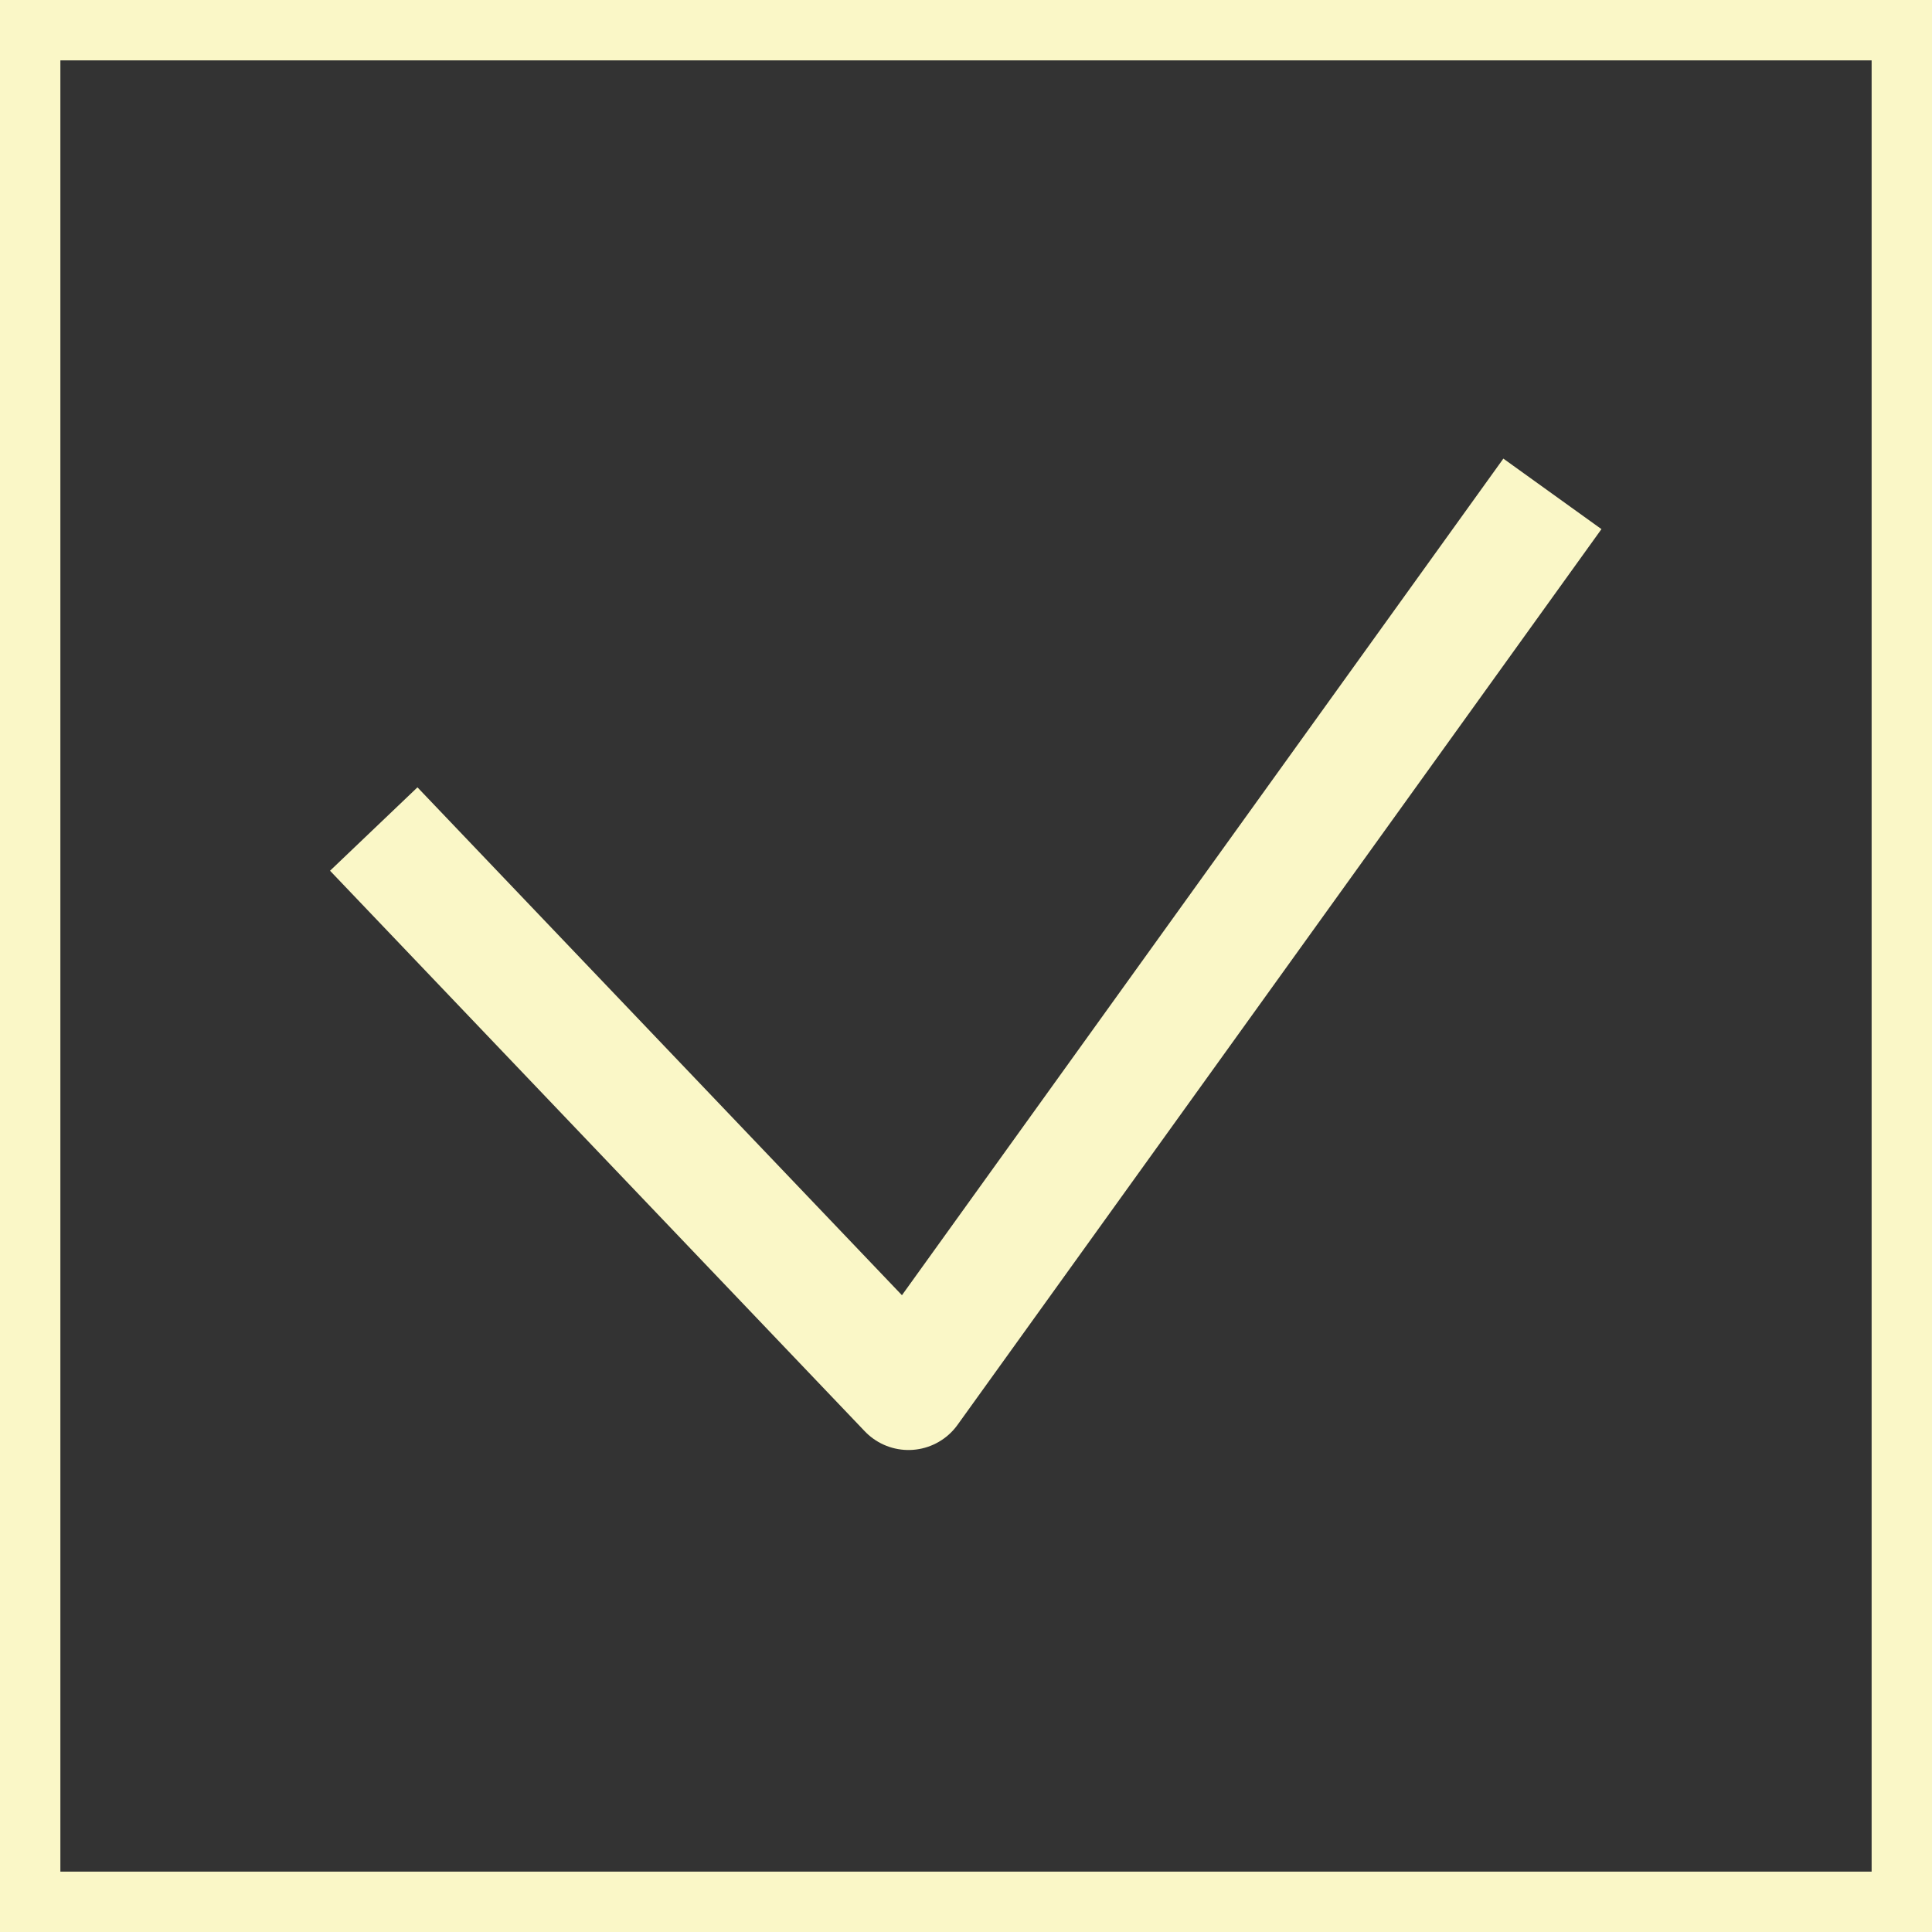
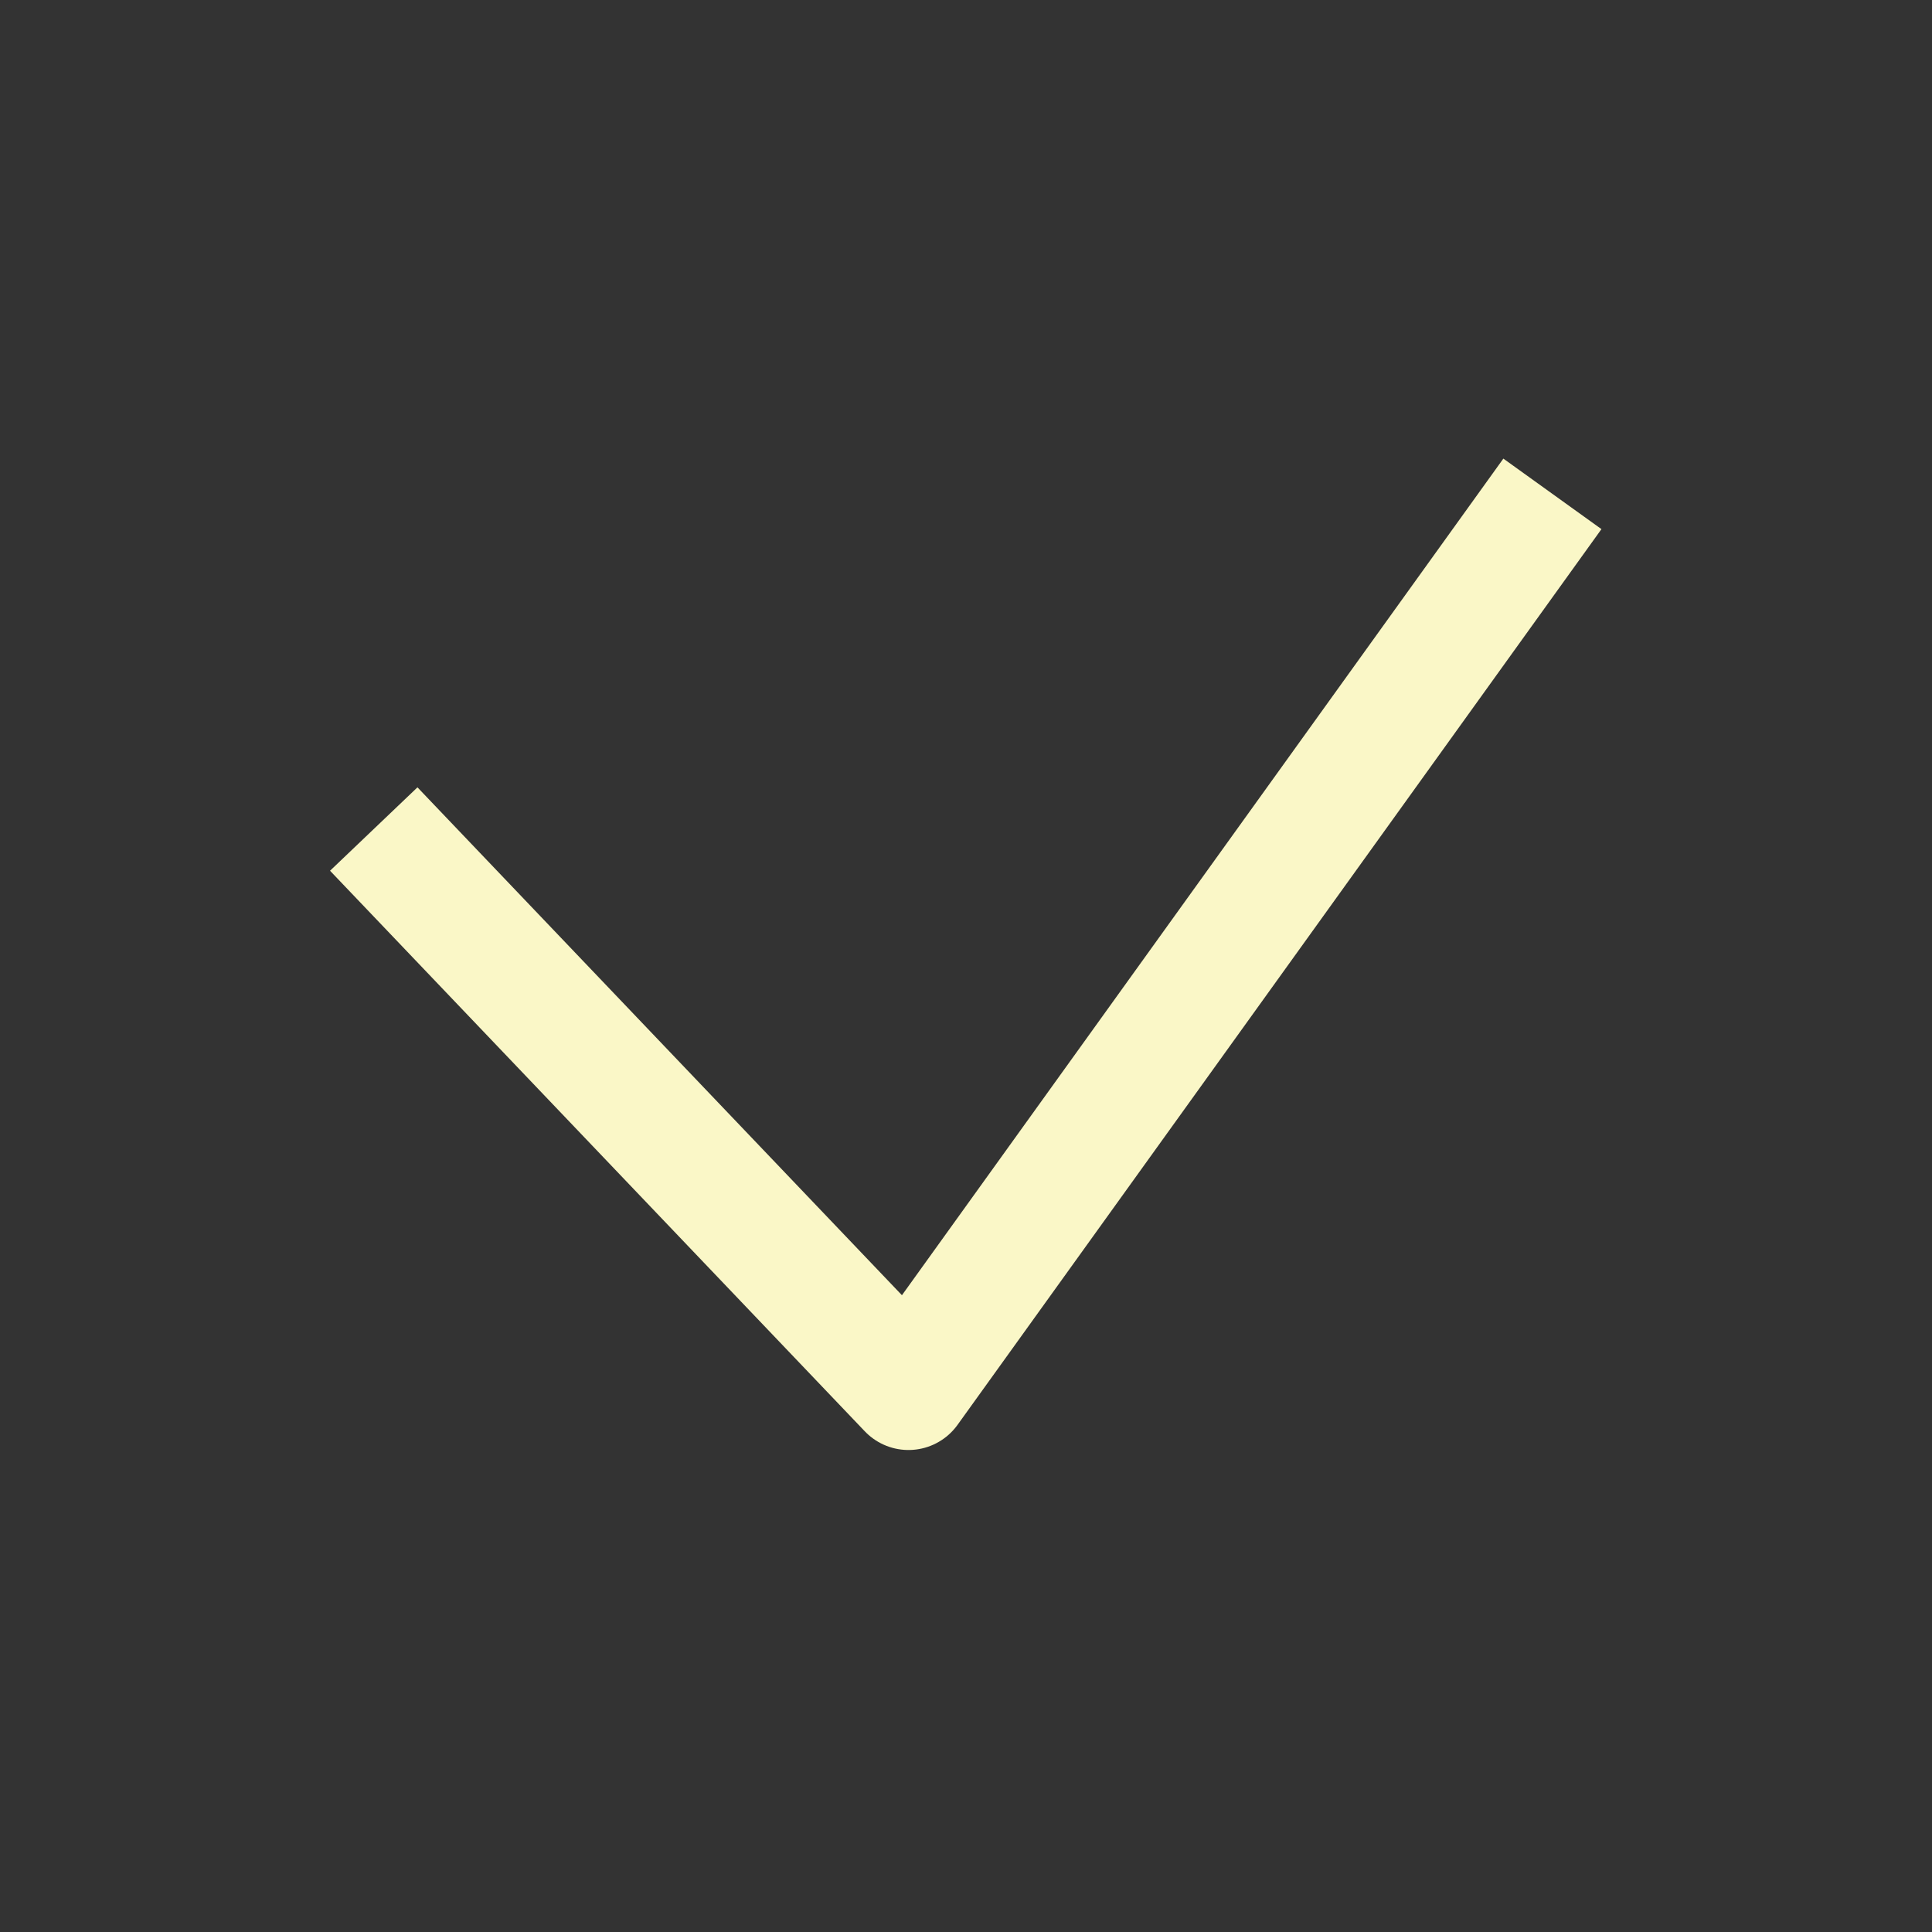
<svg xmlns="http://www.w3.org/2000/svg" xmlns:ns1="http://www.serif.com/" width="100%" height="100%" viewBox="0 0 400 400" version="1.1" xml:space="preserve" style="fill-rule:evenodd;clip-rule:evenodd;stroke-linecap:square;stroke-linejoin:round;stroke-miterlimit:1.5;">
  <rect x="0" y="0" width="400" height="400" fill="#333333" stroke="none" />
  <rect id="Plan-de-travail1" ns1:id="Plan de travail1" x="0" y="0" width="400" height="400" style="fill:none;" />
  <clipPath id="_clip1">
    <rect id="Plan-de-travail11" ns1:id="Plan de travail1" x="0" y="0" width="400" height="400" />
  </clipPath>
  <g clip-path="url(#_clip1)">
    <g transform="matrix(0.704,0,0,0.704,55.741,74.389)">
      <path d="M43,151L188,303L367,54" style="fill:none;stroke:rgb(250,247,199);stroke-width:35.53px;" />
    </g>
-     <rect x="0" y="0" width="400" height="400" style="fill:none;stroke:rgb(250,247,199);stroke-width:25px;" />
  </g>
</svg>